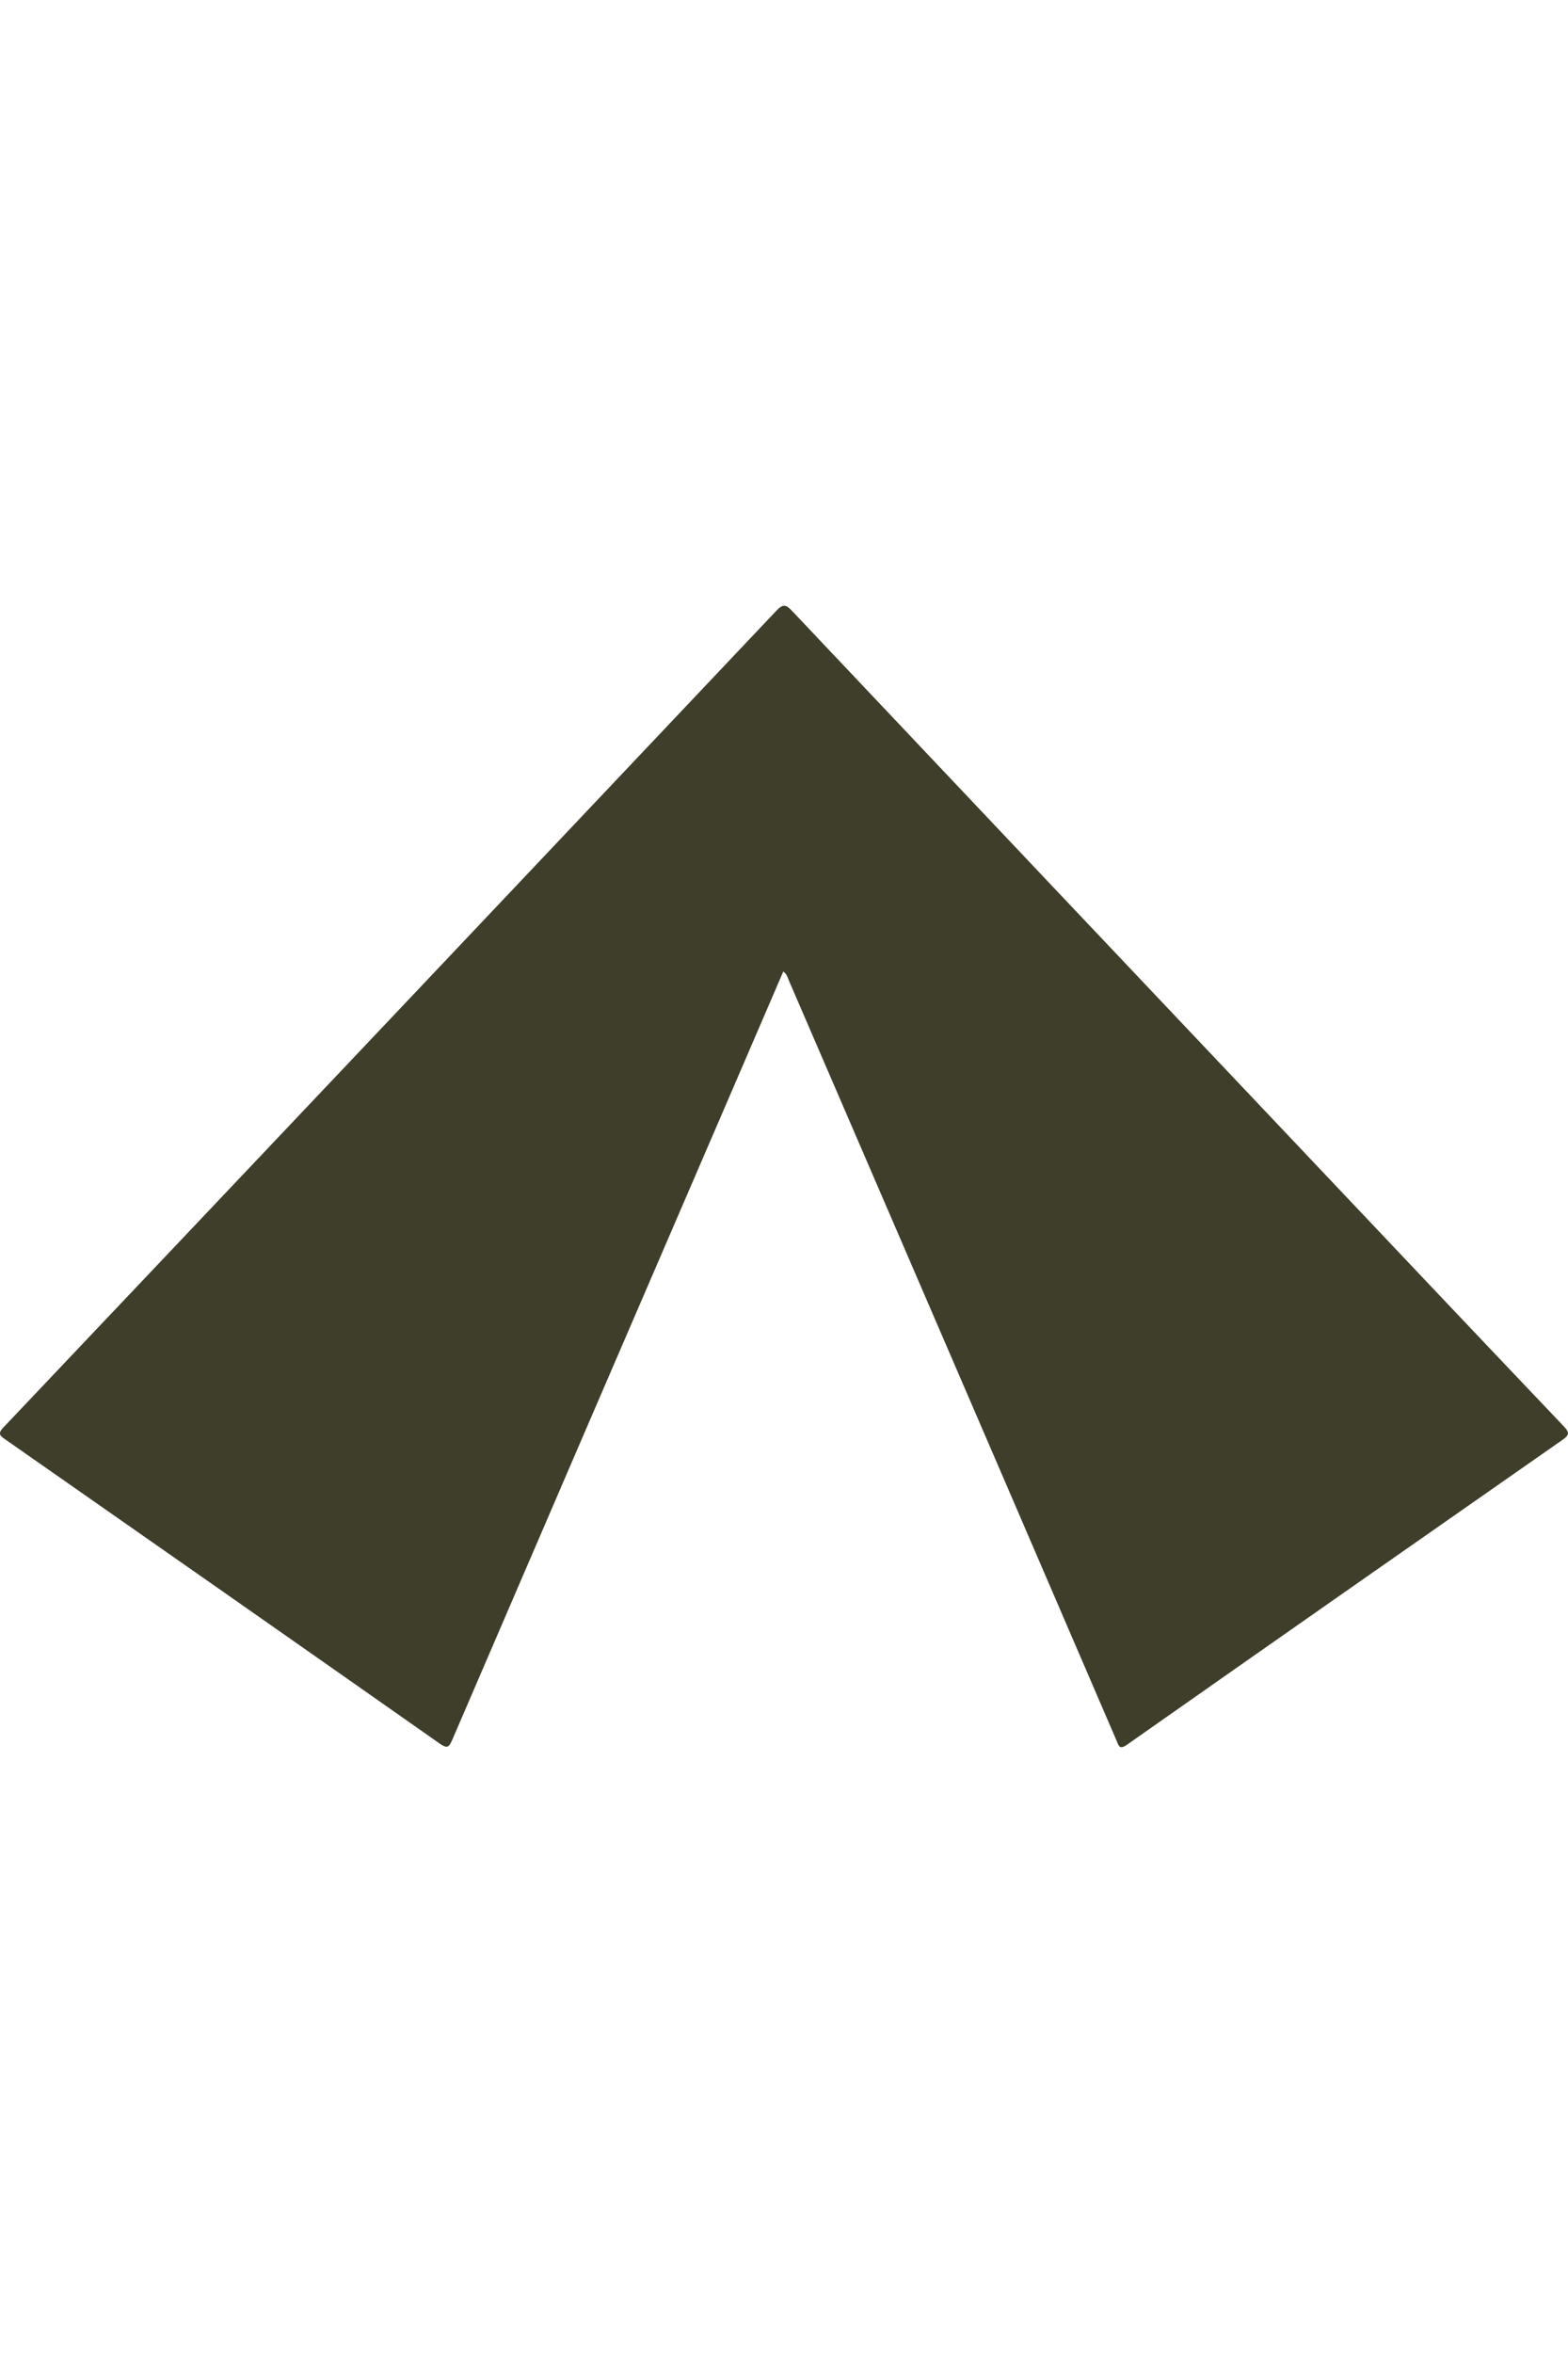
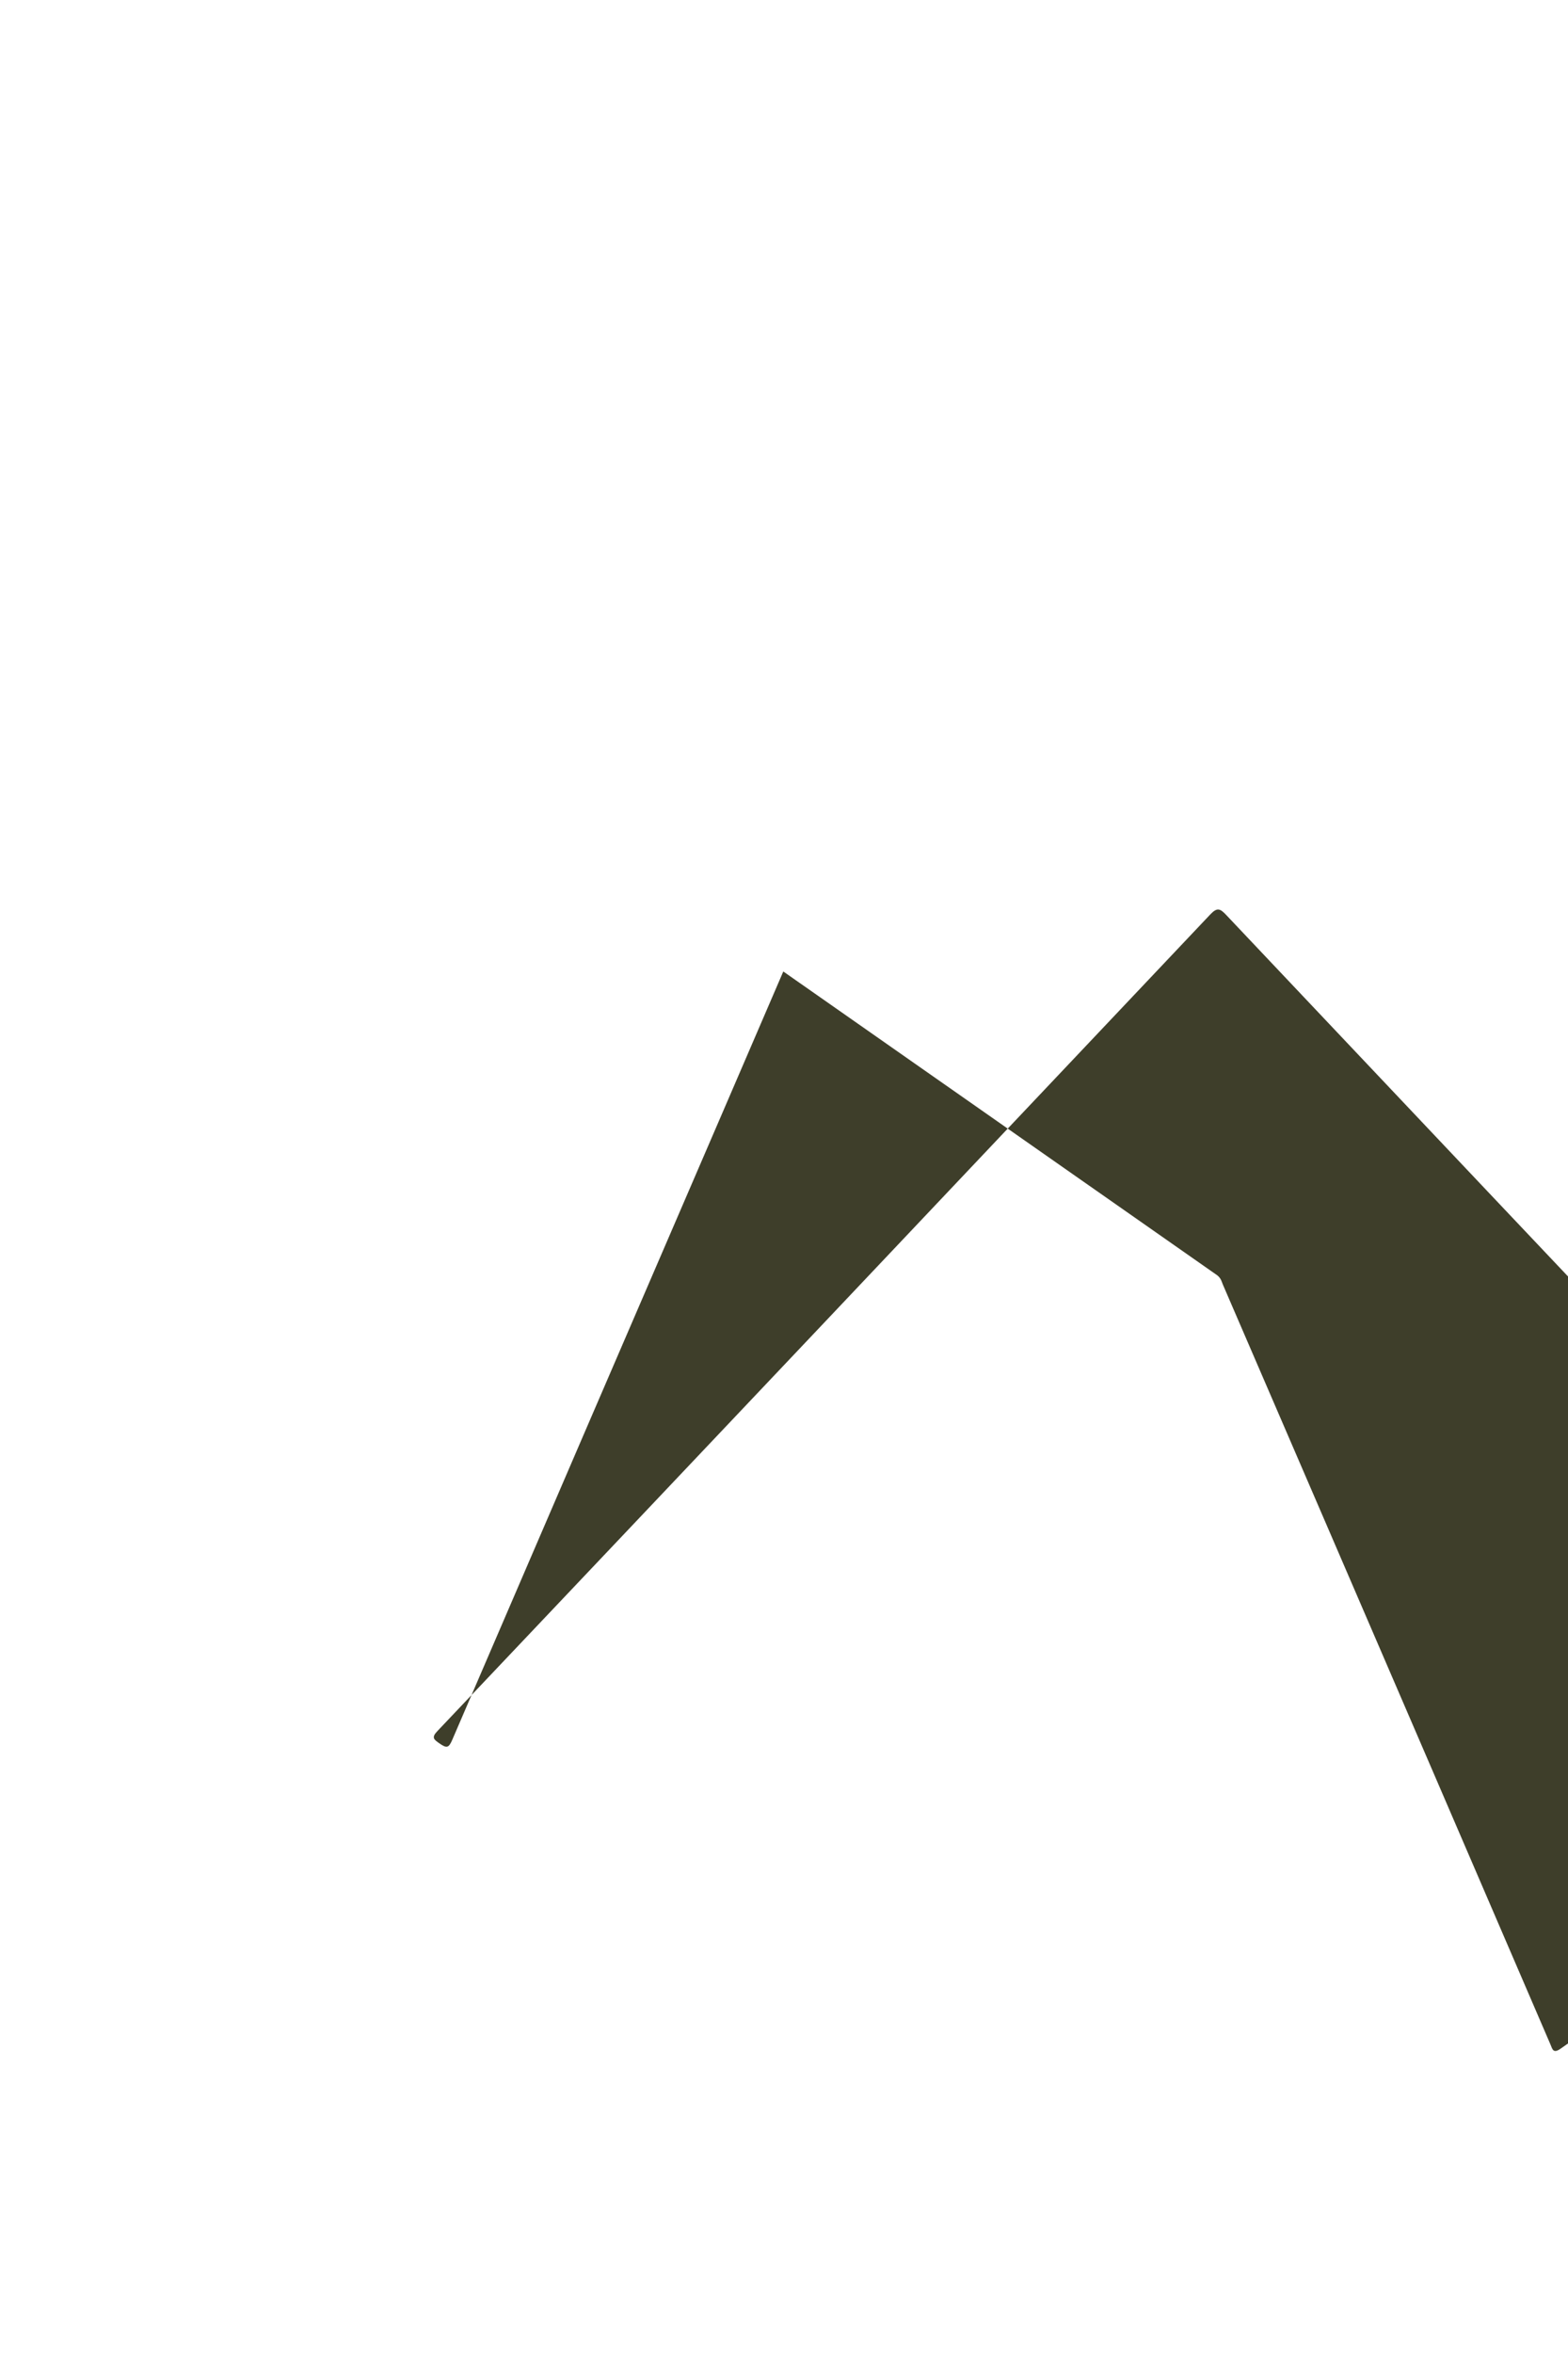
<svg xmlns="http://www.w3.org/2000/svg" data-bbox="-0.006 77.233 200 145.528" viewBox="0 0 200 300" data-type="color">
  <g>
-     <path d="M99.91 123.86c-2.67 6.2-5.29 12.29-7.92 18.38-11.44 26.51-22.88 53.03-34.29 79.55-.45 1.04-.68 1.17-1.66.48C37.61 209.33 19.16 196.43.7 183.54c-.69-.48-1.04-.73-.27-1.54 32.9-34.7 65.77-69.42 98.62-104.16.85-.89 1.23-.74 1.98.05 22.11 23.39 44.23 46.76 66.36 70.13 10.69 11.29 21.37 22.59 32.09 33.85.77.81.65 1.13-.2 1.72-18.53 12.93-37.05 25.88-55.55 38.87-.97.68-1.05.08-1.31-.53-4.95-11.5-9.9-22.99-14.86-34.49-8.97-20.81-17.95-41.61-26.93-62.41-.15-.36-.22-.78-.72-1.17" fill="#3e3e2a" data-color="1" />
+     <path d="M99.91 123.86c-2.67 6.2-5.29 12.29-7.92 18.38-11.44 26.51-22.88 53.03-34.29 79.55-.45 1.04-.68 1.17-1.66.48c-.69-.48-1.04-.73-.27-1.54 32.9-34.7 65.77-69.42 98.62-104.16.85-.89 1.23-.74 1.98.05 22.11 23.39 44.23 46.76 66.36 70.13 10.69 11.29 21.37 22.59 32.09 33.85.77.81.65 1.13-.2 1.72-18.53 12.93-37.05 25.88-55.55 38.87-.97.68-1.05.08-1.31-.53-4.95-11.5-9.9-22.99-14.86-34.49-8.97-20.81-17.95-41.61-26.93-62.41-.15-.36-.22-.78-.72-1.17" fill="#3e3e2a" data-color="1" />
  </g>
</svg>